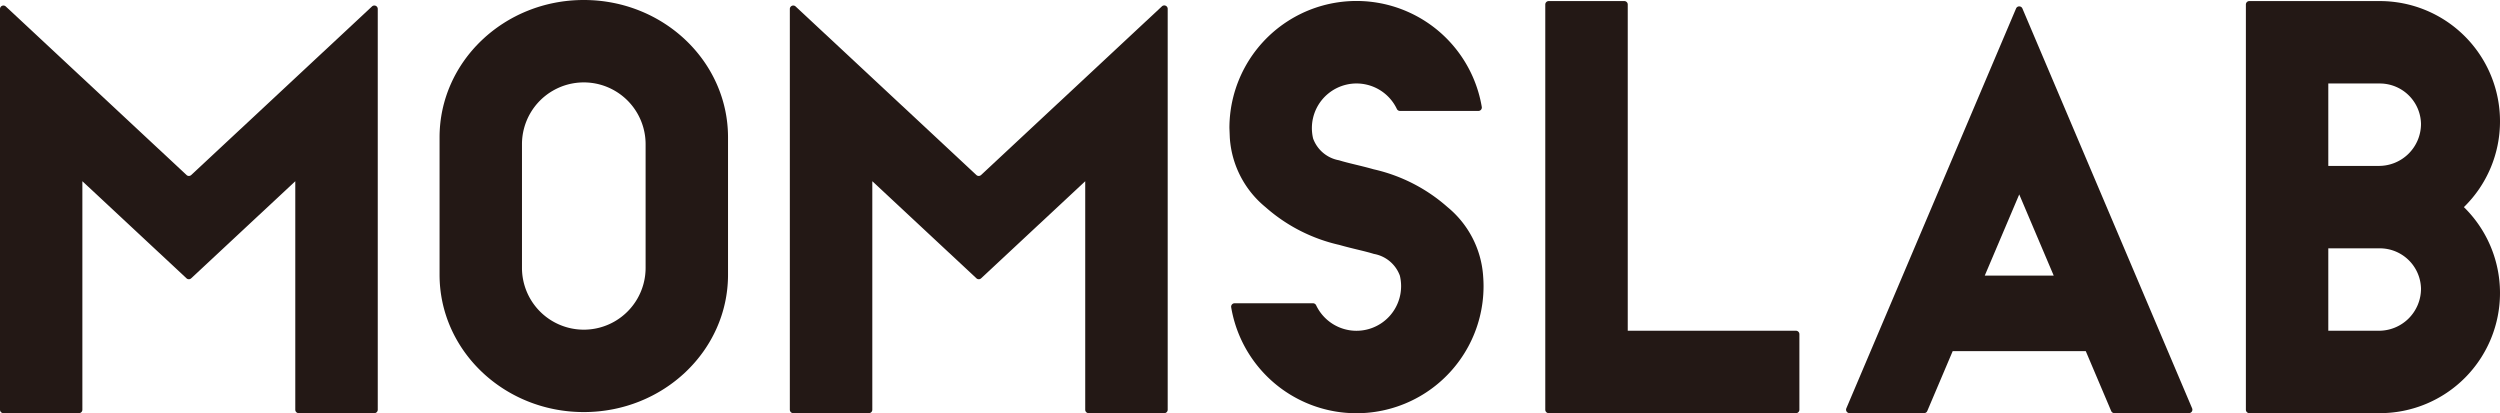
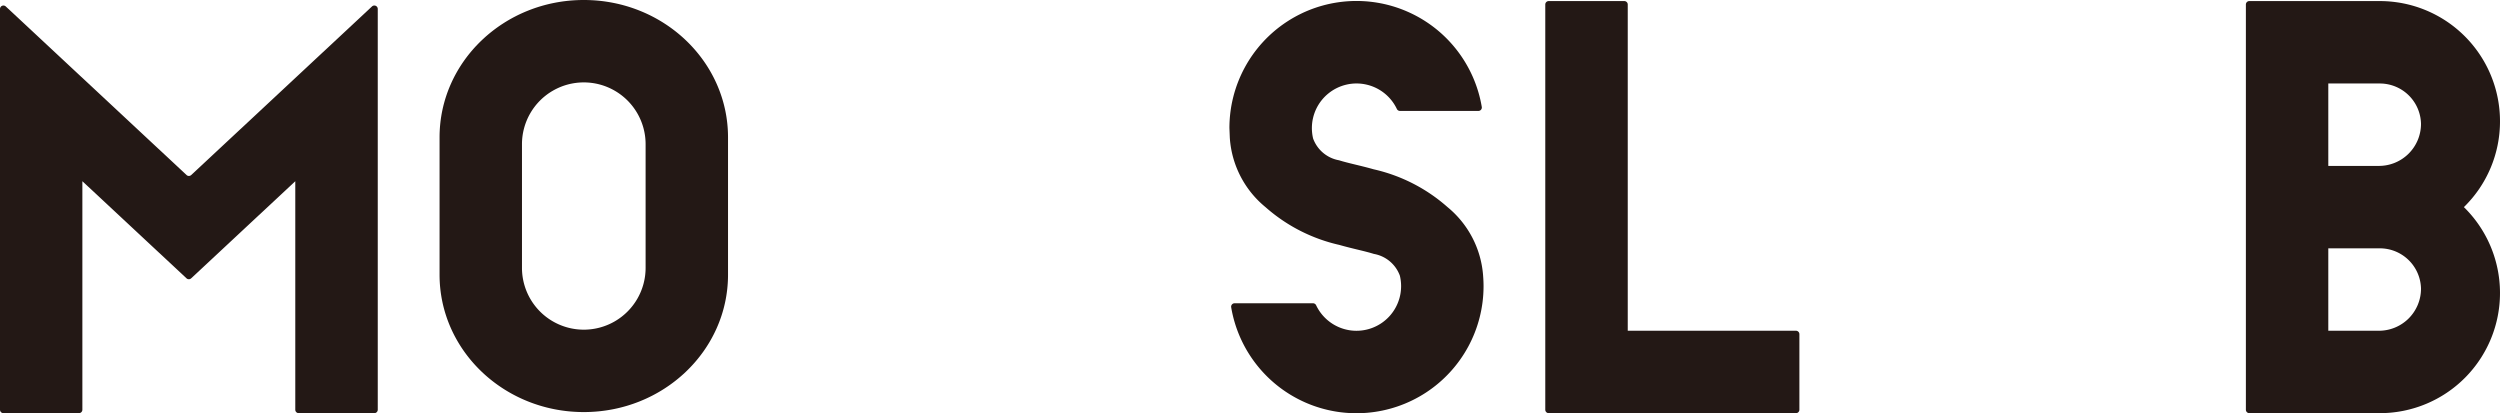
<svg xmlns="http://www.w3.org/2000/svg" width="224.866" height="37.162" viewBox="0 0 224.866 37.162">
  <g id="Group_46" data-name="Group 46" transform="translate(-240 -167.838)">
    <path id="Path_18" data-name="Path 18" d="M292.51,167.838c-7.165,0-12.973,5.531-12.973,12.354v12.356h0c0,6.823,5.808,12.354,12.973,12.354s12.973-5.531,12.973-12.355h0V180.194h0C305.483,173.369,299.675,167.838,292.51,167.838Zm5.56,24.093a5.56,5.56,0,0,1-11.12,0V180.81a5.56,5.56,0,0,1,11.12,0Z" fill="#231815" />
    <path id="Path_19" data-name="Path 19" d="M373.4,192.645l0-.02a8.8,8.8,0,0,0-3.2-6.158,15.01,15.01,0,0,0-6.641-3.4c-1.2-.342-2.25-.541-3.117-.812a3.047,3.047,0,0,1-2.333-1.96,4.048,4.048,0,0,1-.11-.934,4.016,4.016,0,0,1,7.641-1.727.311.311,0,0,0,.28.182h7.056a.308.308,0,0,0,.306-.355,11.429,11.429,0,0,0-22.7,1.9l0,0,0,0,.035.872.007.094a8.8,8.8,0,0,0,3.2,6.139,15.01,15.01,0,0,0,6.641,3.4c1.194.342,2.249.542,3.116.812h0a3.048,3.048,0,0,1,2.332,1.957,4.015,4.015,0,0,1-7.53,2.663.313.313,0,0,0-.281-.182h-7.055a.309.309,0,0,0-.307.356,11.429,11.429,0,0,0,22.7-1.9c0-.294-.013-.585-.035-.873Z" fill="#231815" />
-     <path id="Path_20" data-name="Path 20" d="M421.907,168.6a.309.309,0,0,0-.569,0l-15.267,35.967a.309.309,0,0,0,.285.429h6.711a.308.308,0,0,0,.284-.188l2.287-5.388h11.969l2.287,5.388a.308.308,0,0,0,.284.188h6.711a.309.309,0,0,0,.285-.429Zm-3.384,24.025,3.1-7.3,3.1,7.3Z" fill="#231815" />
    <path id="Path_21" data-name="Path 21" d="M401.545,197.587H386.41V168.243a.308.308,0,0,0-.309-.308h-6.8a.308.308,0,0,0-.309.308v36.448a.309.309,0,0,0,.309.309h22.239a.309.309,0,0,0,.309-.309V197.9A.309.309,0,0,0,401.545,197.587Z" fill="#231815" />
    <path id="Path_22" data-name="Path 22" d="M464.866,178.745a10.81,10.81,0,0,0-10.811-10.81H442.318a.308.308,0,0,0-.309.308v36.448a.309.309,0,0,0,.309.309h11.737a10.809,10.809,0,0,0,7.563-18.533A10.772,10.772,0,0,0,464.866,178.745Zm-10.908,18.842h-4.536v-7.413h4.633a3.706,3.706,0,0,1,3.706,3.636A3.785,3.785,0,0,1,453.958,197.587Zm0-14.826h-4.536v-7.413h4.633a3.706,3.706,0,0,1,3.706,3.635A3.785,3.785,0,0,1,453.958,182.761Z" fill="#231815" />
    <path id="Path_23" data-name="Path 23" d="M273.458,168.419,257.2,183.58a.308.308,0,0,1-.421,0L240.52,168.419a.309.309,0,0,0-.52.226v36.046a.309.309,0,0,0,.309.309H247.1a.309.309,0,0,0,.309-.309V184.138l9.366,8.733a.308.308,0,0,0,.421,0l9.364-8.732v20.552a.309.309,0,0,0,.309.309h6.8a.309.309,0,0,0,.309-.309V168.645A.308.308,0,0,0,273.458,168.419Z" fill="#231815" />
-     <path id="Path_24" data-name="Path 24" d="M344.5,168.419,328.243,183.58a.309.309,0,0,1-.422,0l-16.259-15.161a.308.308,0,0,0-.519.226v36.046a.309.309,0,0,0,.309.309h6.8a.309.309,0,0,0,.309-.309V184.138l9.365,8.733a.309.309,0,0,0,.422,0l9.364-8.732v20.552a.309.309,0,0,0,.309.309h6.8a.309.309,0,0,0,.309-.309V168.645A.309.309,0,0,0,344.5,168.419Z" fill="#231815" />
  </g>
</svg>